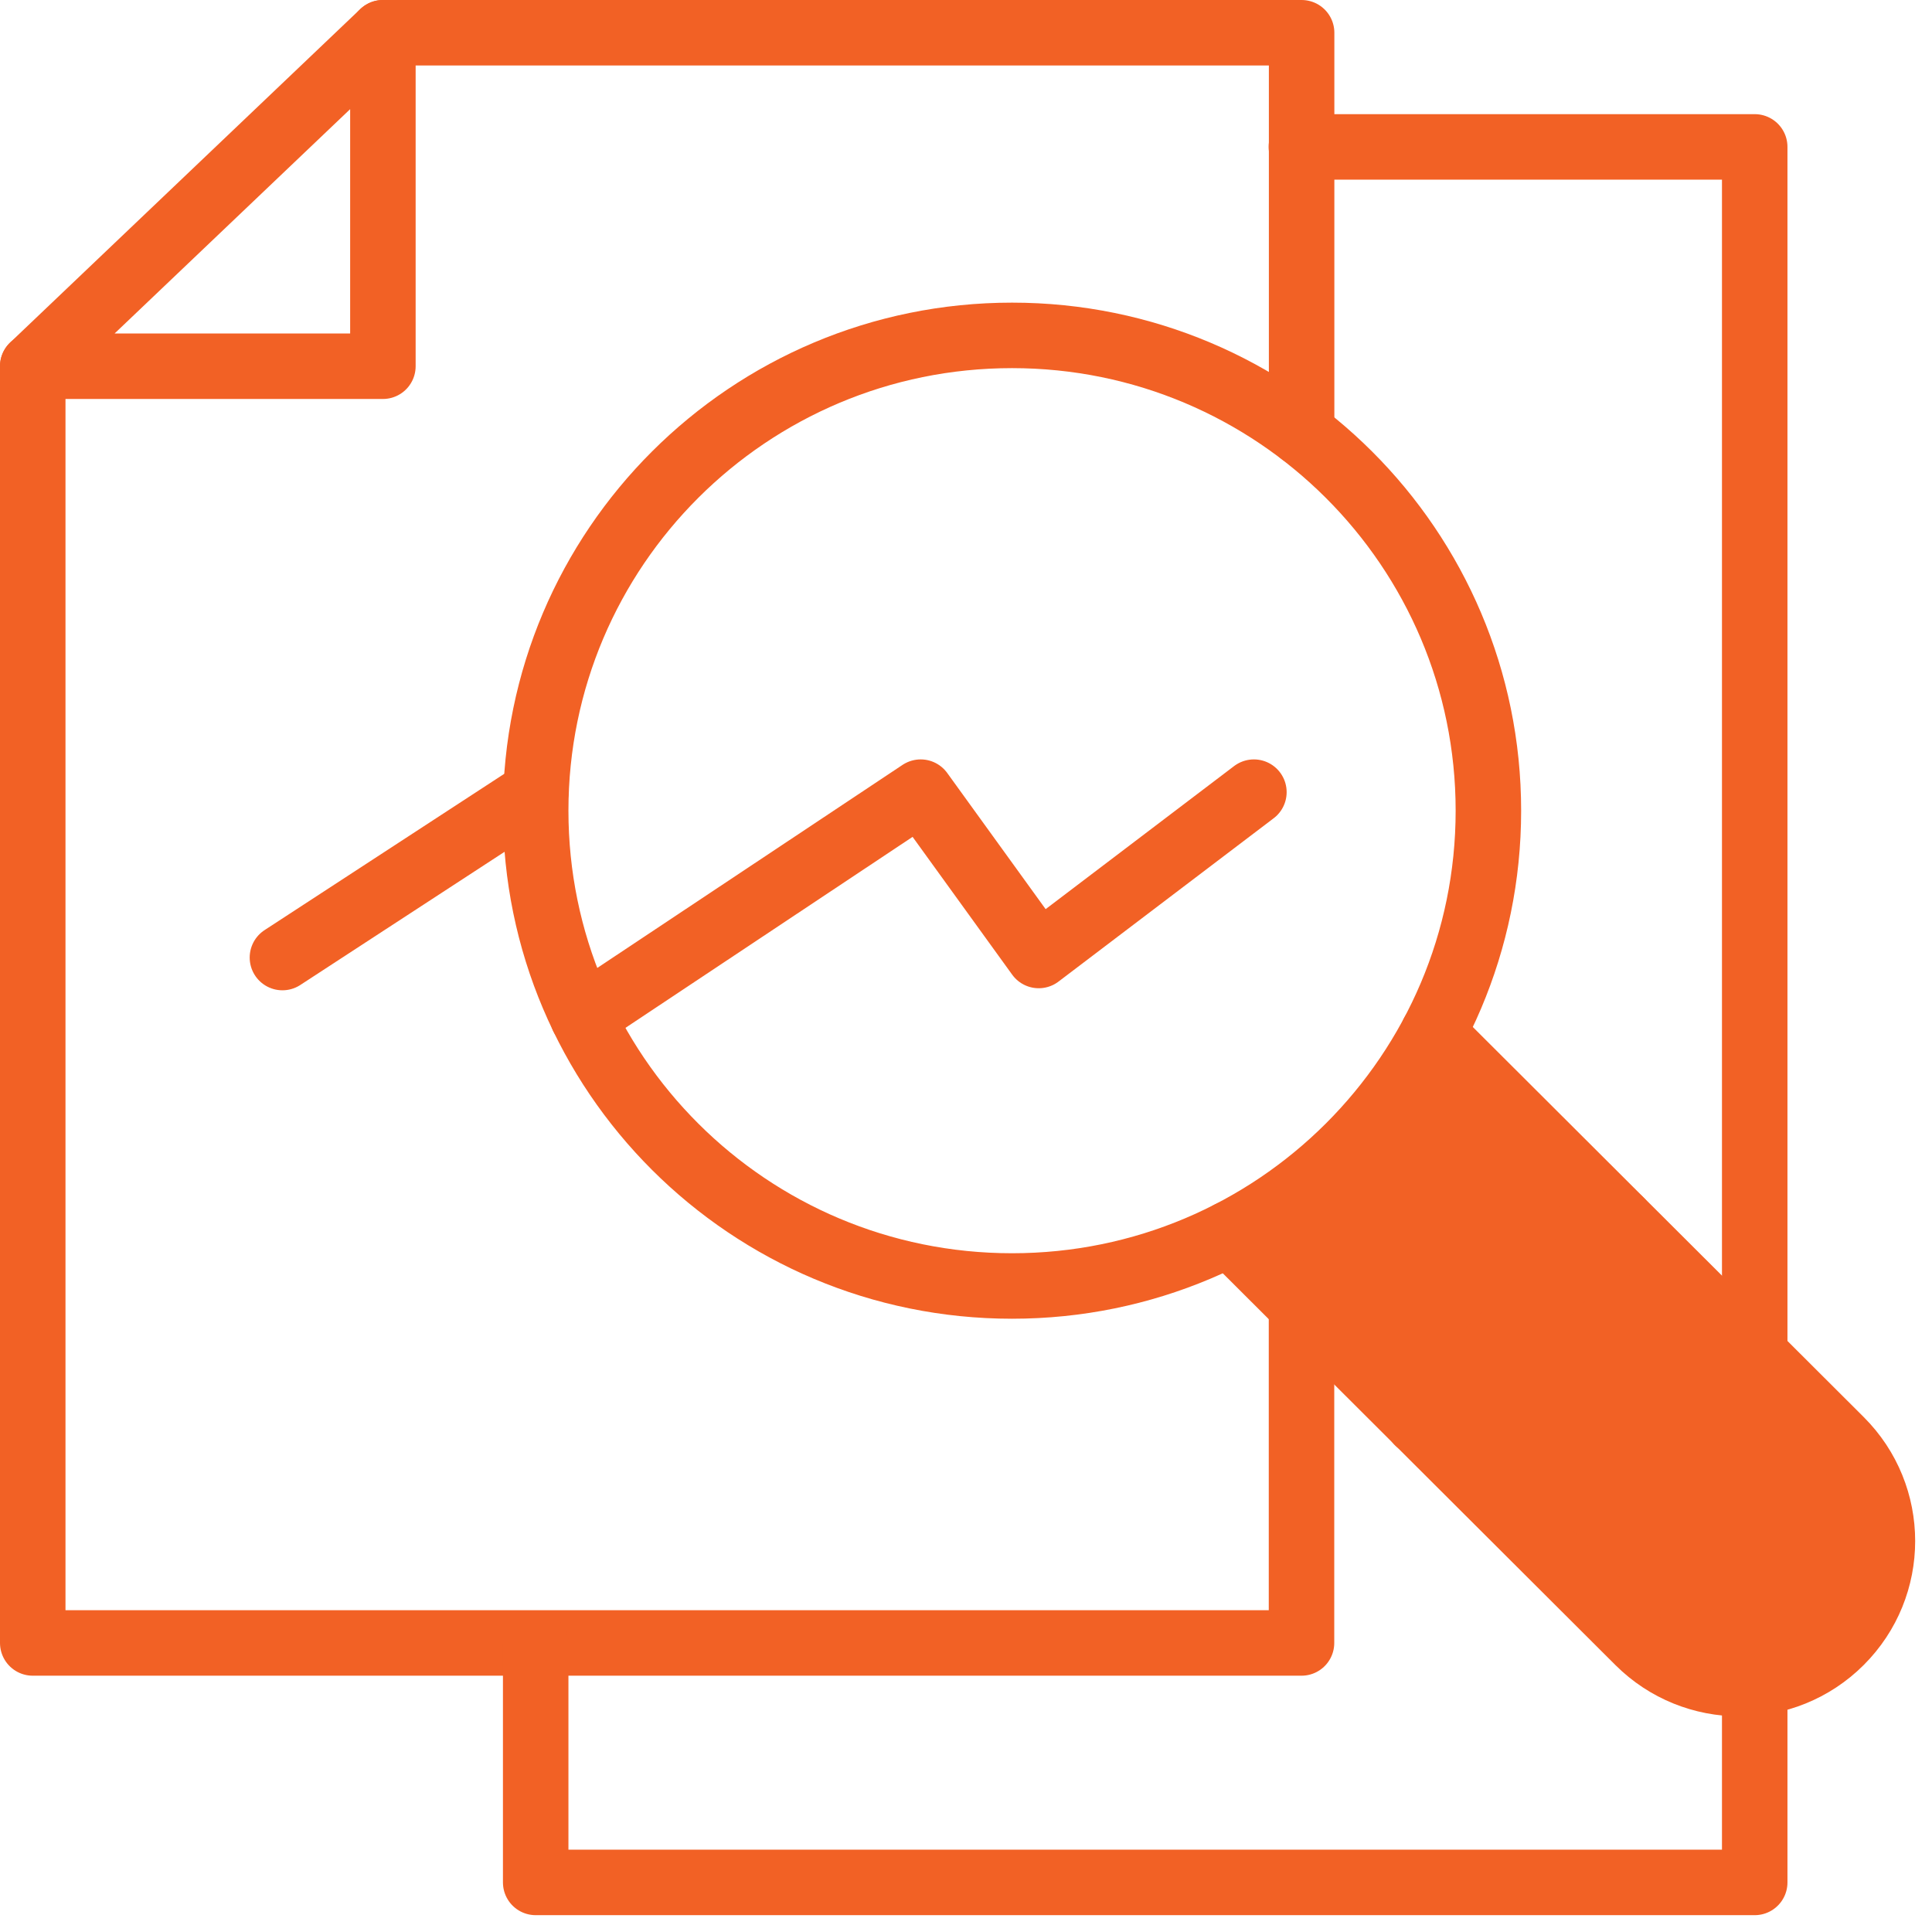
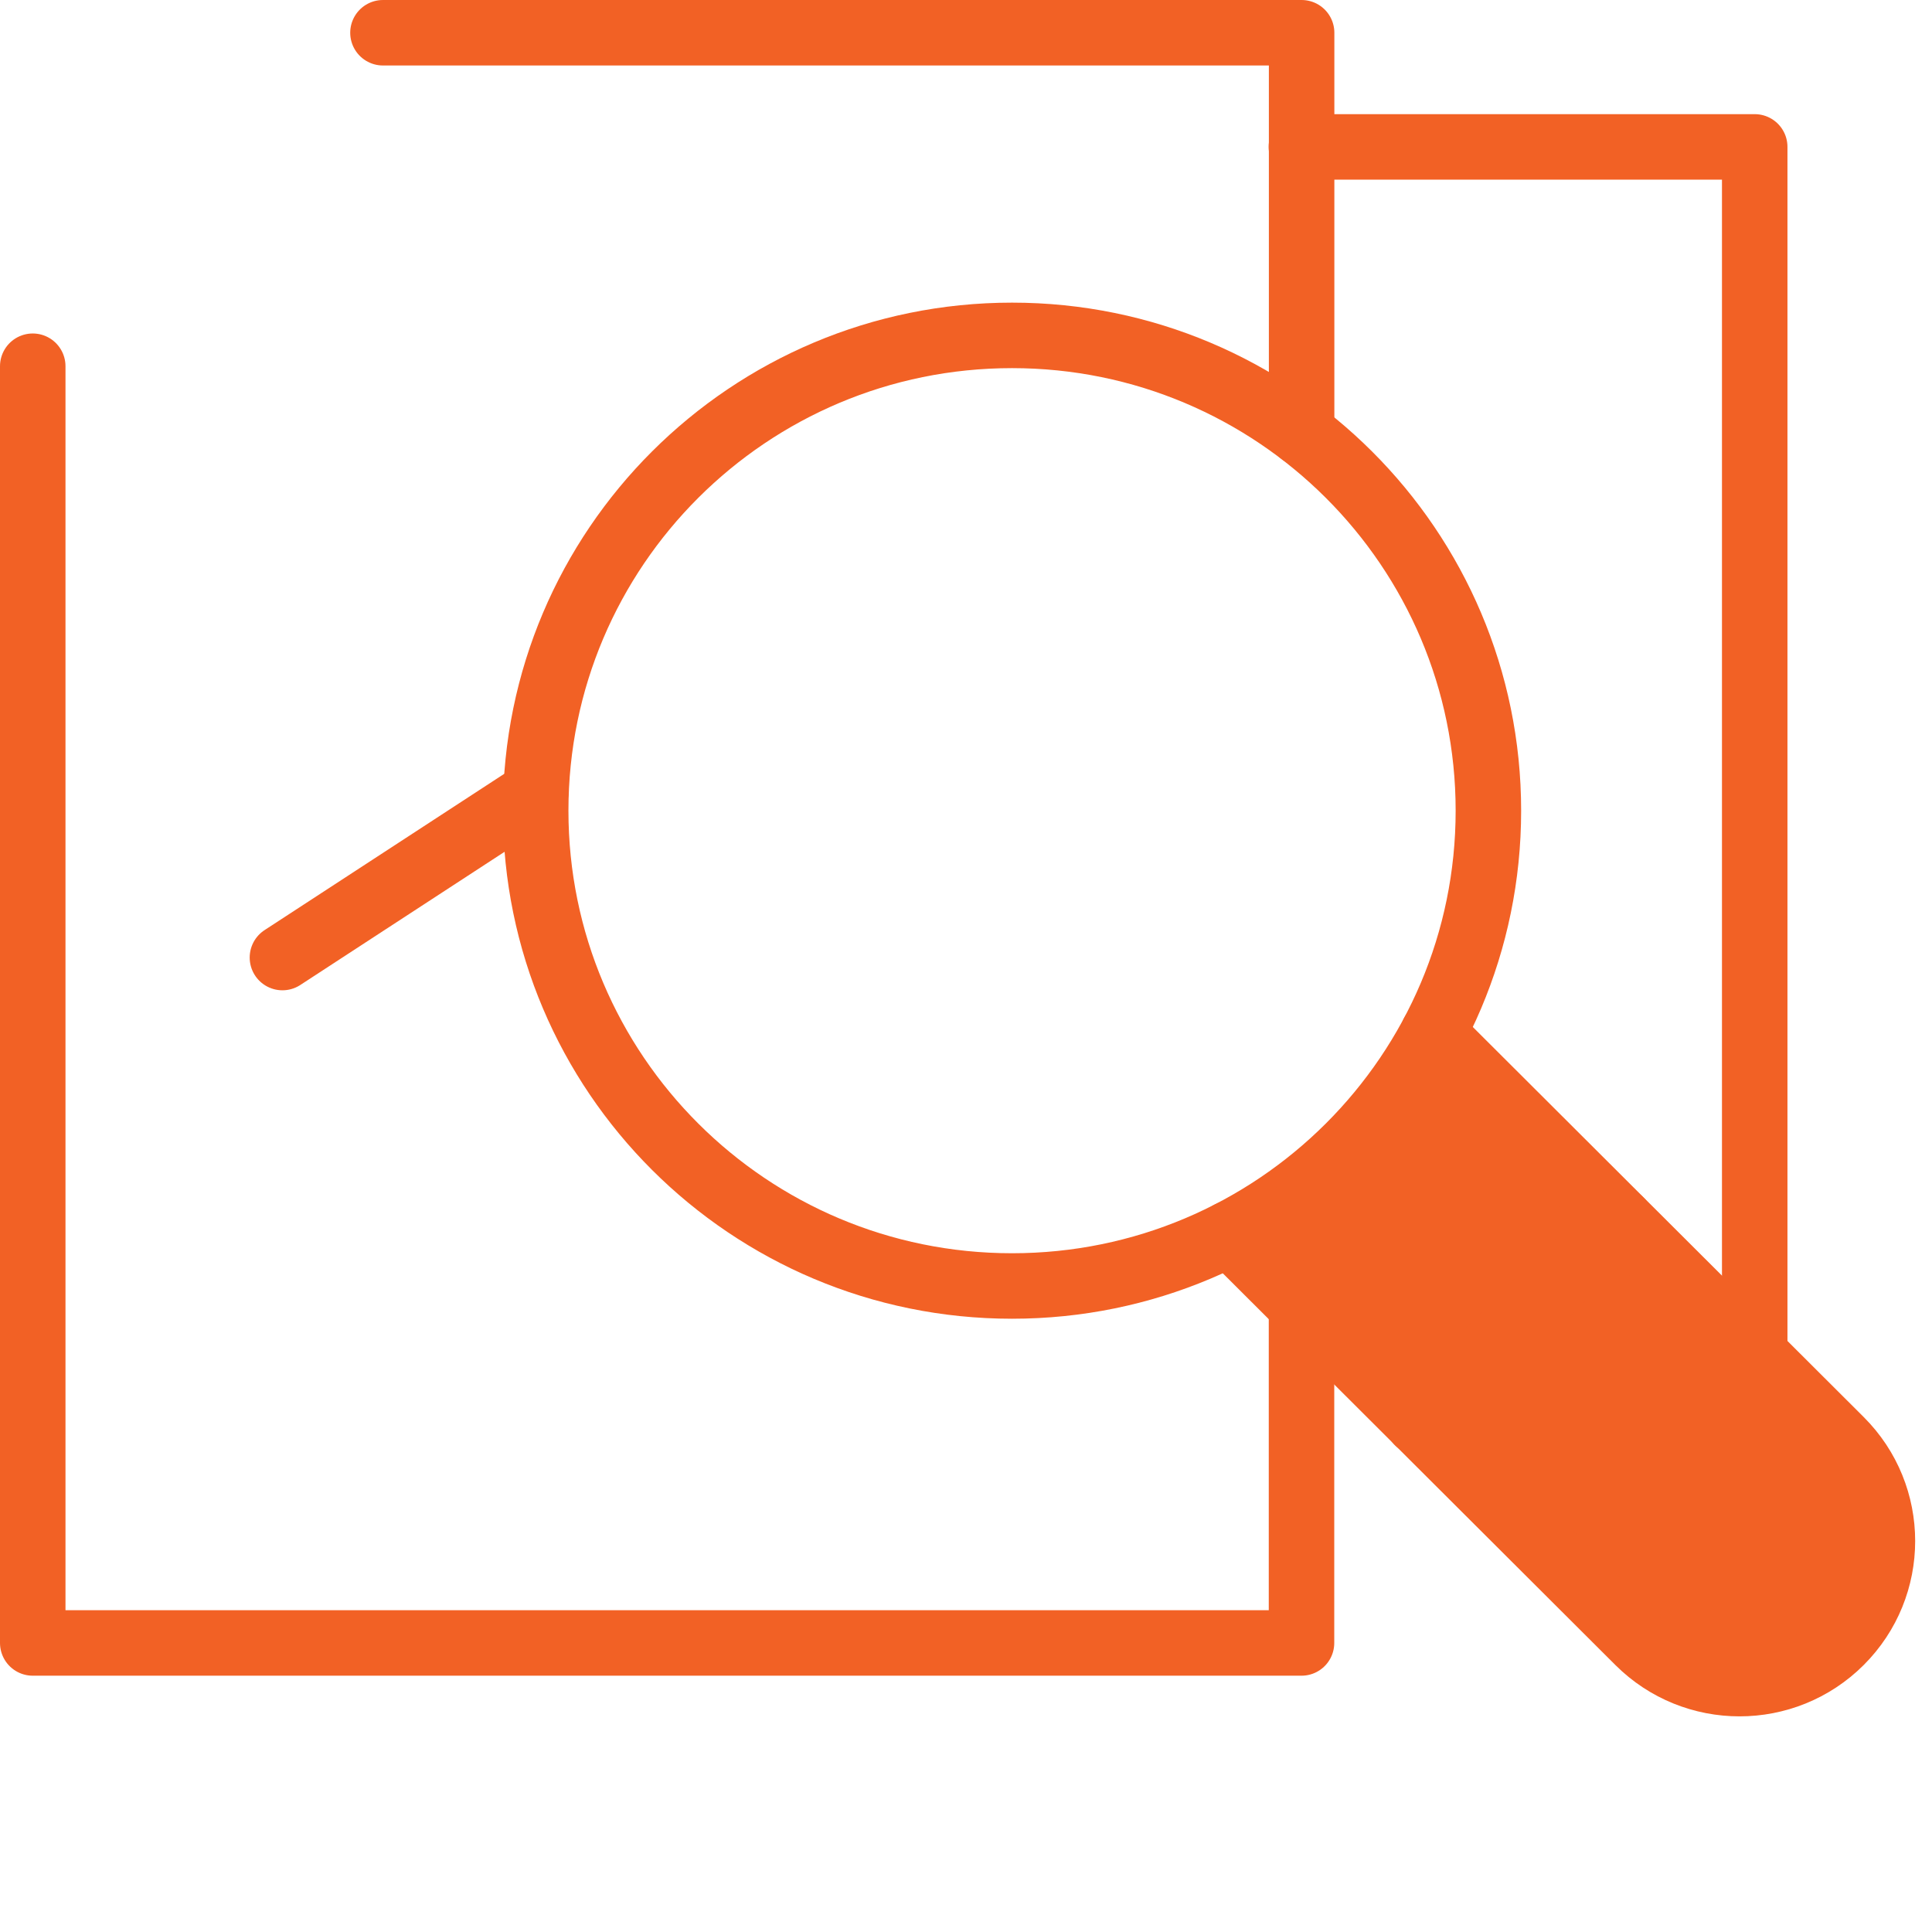
<svg xmlns="http://www.w3.org/2000/svg" width="59" height="59" viewBox="0 0 59 59" fill="none">
  <path d="M1 11.184V50.173H39.746V39.865" stroke="#F26125" stroke-width="2" stroke-miterlimit="10" stroke-linecap="round" stroke-linejoin="round" />
  <path d="M11.695 1H39.749V13.226" stroke="#F26125" stroke-width="2" stroke-miterlimit="10" stroke-linecap="round" stroke-linejoin="round" />
-   <path d="M11.693 1L1 11.184H11.693V1Z" stroke="#F26125" stroke-width="2" stroke-miterlimit="10" stroke-linecap="round" stroke-linejoin="round" />
-   <path d="M16.359 50.184V57.486H53.586V51.415" stroke="#F26125" stroke-width="2" stroke-miterlimit="10" stroke-linecap="round" stroke-linejoin="round" />
  <path d="M39.742 4.486H53.586V41.366" stroke="#F26125" stroke-width="2" stroke-miterlimit="10" stroke-linecap="round" stroke-linejoin="round" />
  <path d="M8.625 29.242L16.359 24.199" stroke="#F26125" stroke-width="2" stroke-miterlimit="10" stroke-linecap="round" stroke-linejoin="round" />
  <path d="M30.906 39.272C38.94 39.272 45.453 32.774 45.453 24.757C45.453 16.741 38.94 10.242 30.906 10.242C22.872 10.242 16.359 16.741 16.359 24.757C16.359 32.774 22.872 39.272 30.906 39.272Z" stroke="#F26125" stroke-width="2" stroke-miterlimit="10" stroke-linecap="round" stroke-linejoin="round" />
  <path d="M37.547 37.676L50.037 50.139C51.741 51.84 54.504 51.84 56.208 50.139C57.912 48.439 57.912 45.682 56.208 43.982L43.76 31.561" fill="#F26125" />
  <path d="M37.547 37.676L50.037 50.139C51.741 51.84 54.504 51.84 56.208 50.139C57.912 48.439 57.912 45.682 56.208 43.982L43.76 31.561" stroke="#F26125" stroke-width="2" stroke-miterlimit="10" stroke-linecap="round" stroke-linejoin="round" />
  <path d="M43.305 43.427L49.475 37.27" stroke="#F26125" stroke-width="2" stroke-miterlimit="10" stroke-linecap="round" stroke-linejoin="round" />
-   <path d="M17.797 31.055L28.116 24.191L31.721 29.179L38.292 24.191" stroke="#F26125" stroke-width="2" stroke-miterlimit="10" stroke-linecap="round" stroke-linejoin="round" />
</svg>